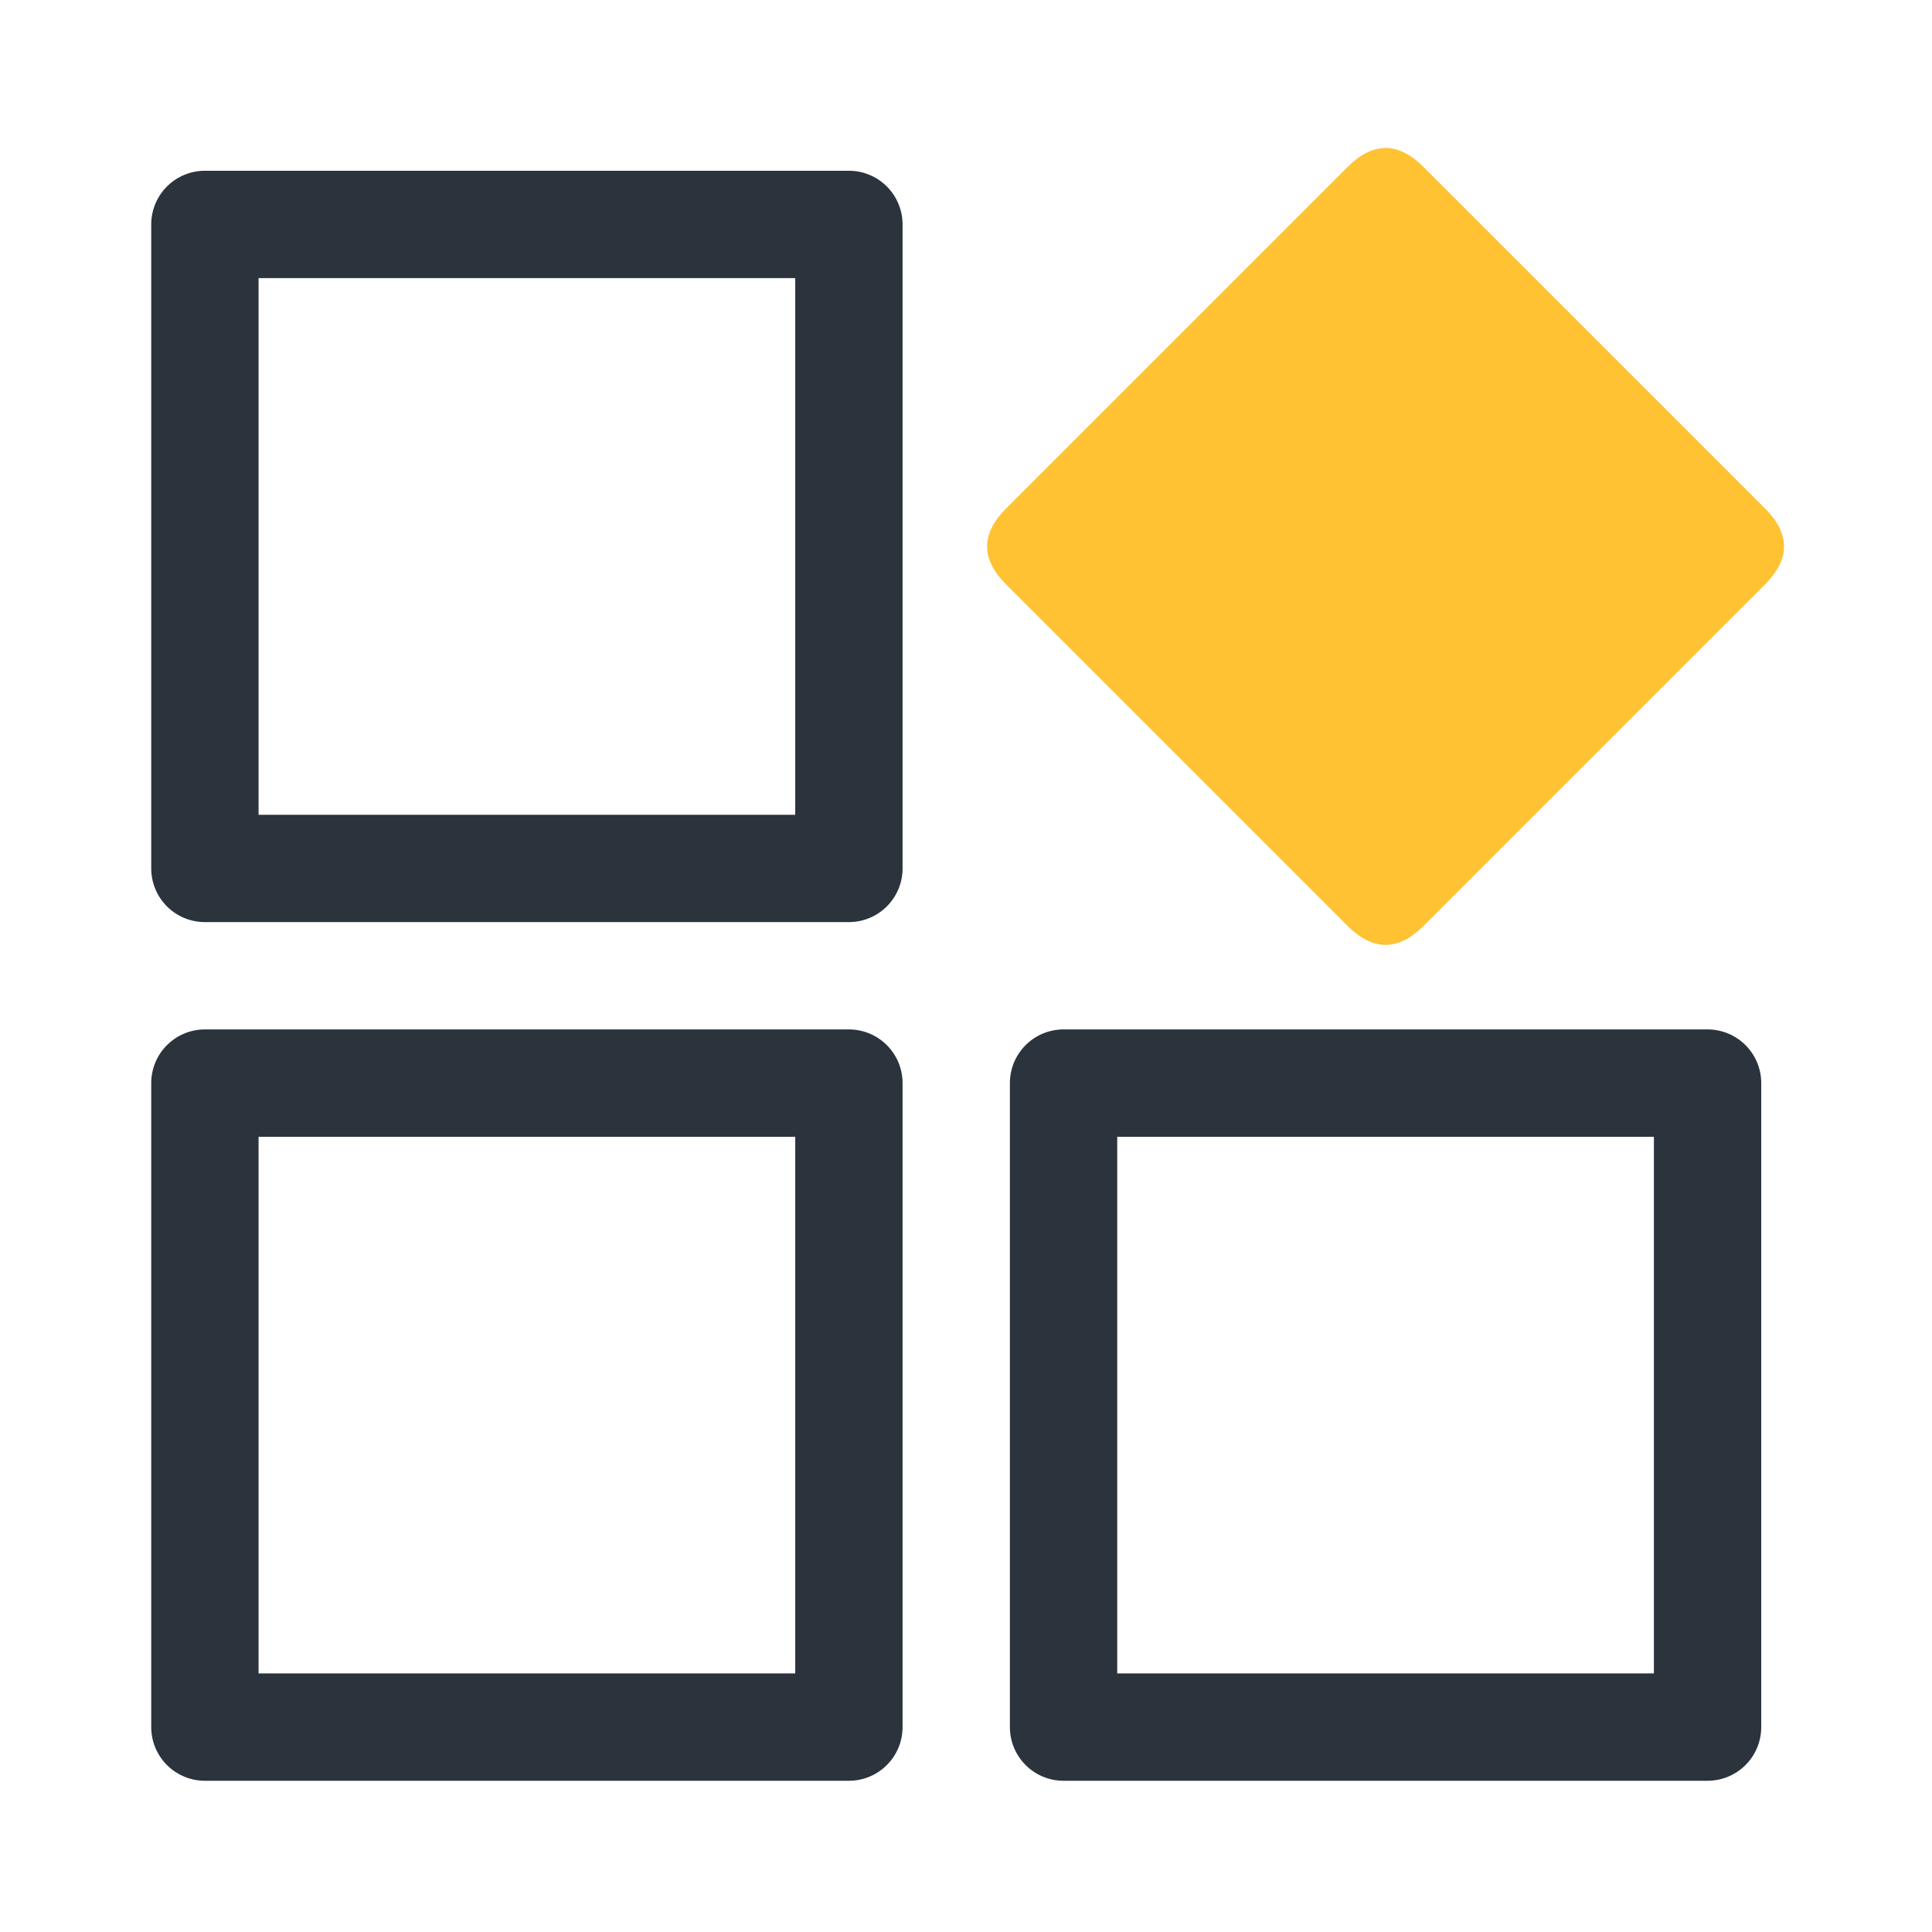
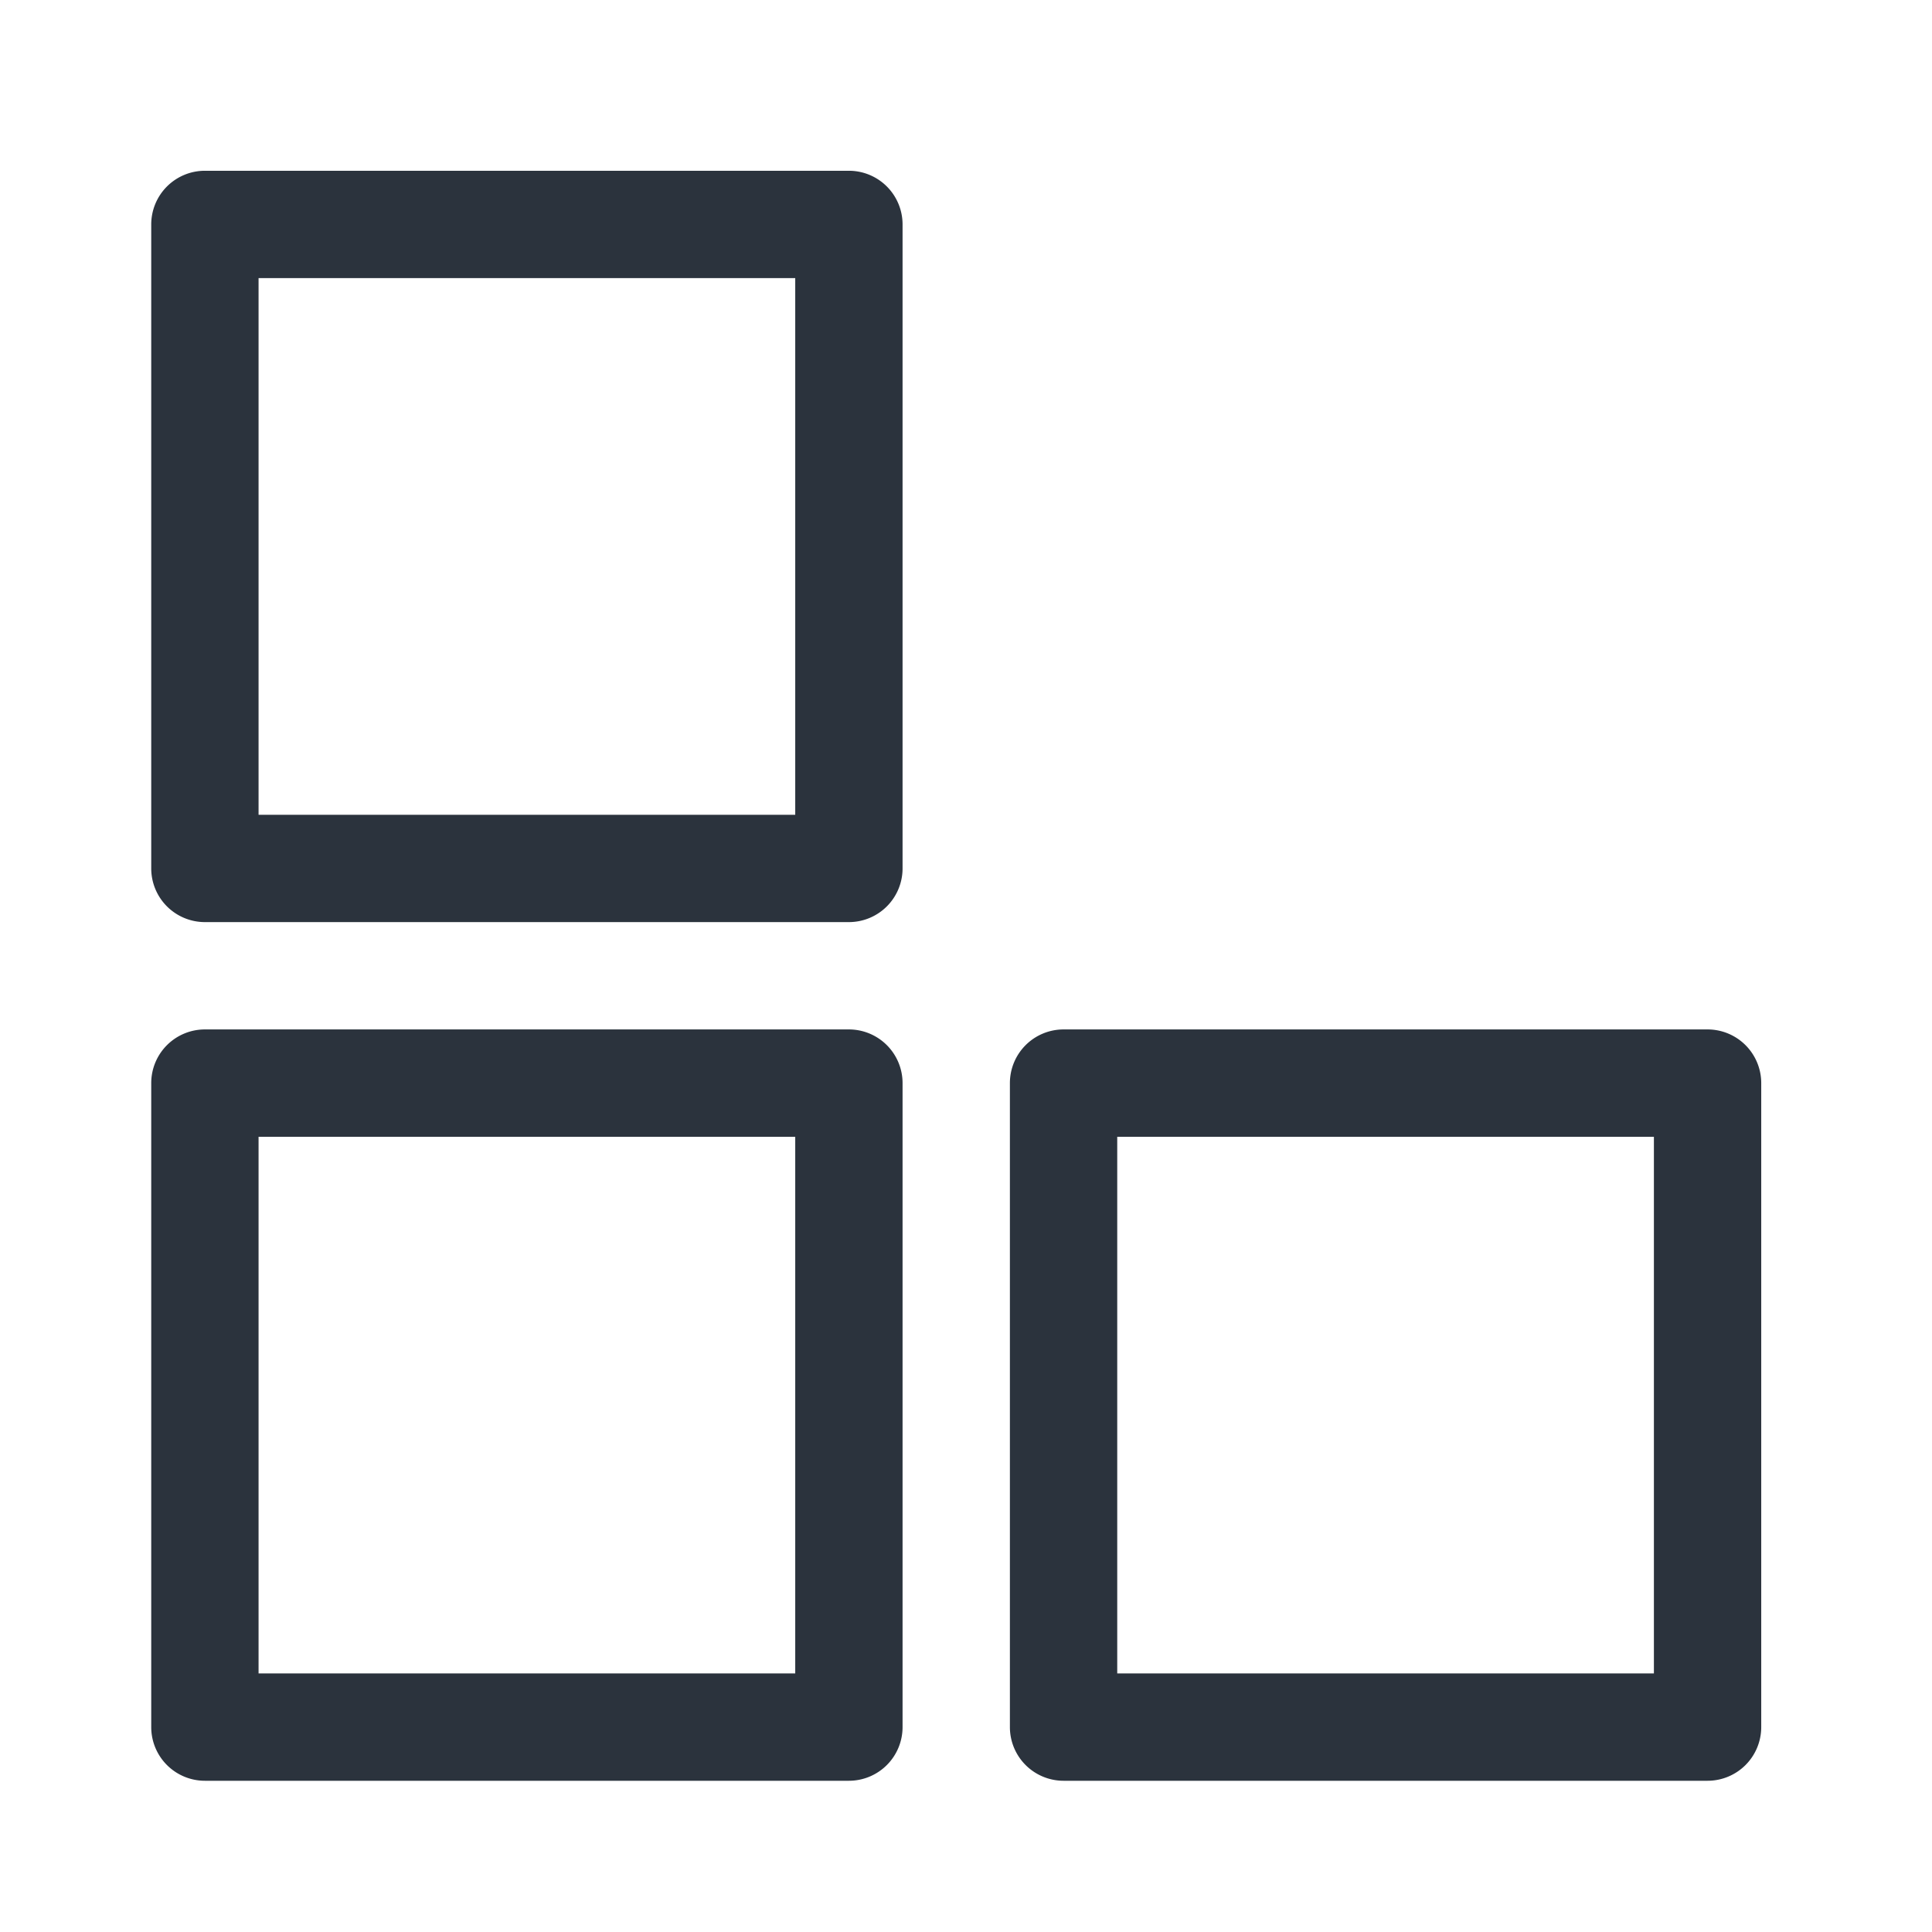
<svg xmlns="http://www.w3.org/2000/svg" t="1617905010578" class="icon" viewBox="0 0 1024 1024" version="1.1" p-id="11009" width="200" height="200">
  <defs>
    <style type="text/css" />
  </defs>
  <path d="M421.49 147.399v284.444h-284.444v-284.444h284.444m28.444-56.889h-341.333a28.444 28.444 0 0 0-28.444 28.444v341.333a28.444 28.444 0 0 0 28.444 28.444h341.333a28.444 28.444 0 0 0 28.444-28.444v-341.333a28.444 28.444 0 0 0-28.444-28.444z" fill="#2B333D" p-id="11010" />
-   <path d="M513.133 289.621m20.113-20.113l181.019-181.019q20.113-20.113 40.227 0l181.019 181.019q20.113 20.113 0 40.227l-181.019 181.019q-20.113 20.113-40.227 0l-181.019-181.019q-20.113-20.113 0-40.227Z" fill="#FFB300" opacity=".8" p-id="11011" />
  <path d="M421.49 602.51v284.444h-284.444v-284.444h284.444m28.444-56.889h-341.333a28.444 28.444 0 0 0-28.444 28.444v341.333a28.444 28.444 0 0 0 28.444 28.444h341.333a28.444 28.444 0 0 0 28.444-28.444v-341.333a28.444 28.444 0 0 0-28.444-28.444zM876.601 602.51v284.444h-284.444v-284.444h284.444m28.444-56.889h-341.333a28.444 28.444 0 0 0-28.444 28.444v341.333a28.444 28.444 0 0 0 28.444 28.444h341.333a28.444 28.444 0 0 0 28.444-28.444v-341.333a28.444 28.444 0 0 0-28.444-28.444z" fill="#2B333D" p-id="11012" />
</svg>